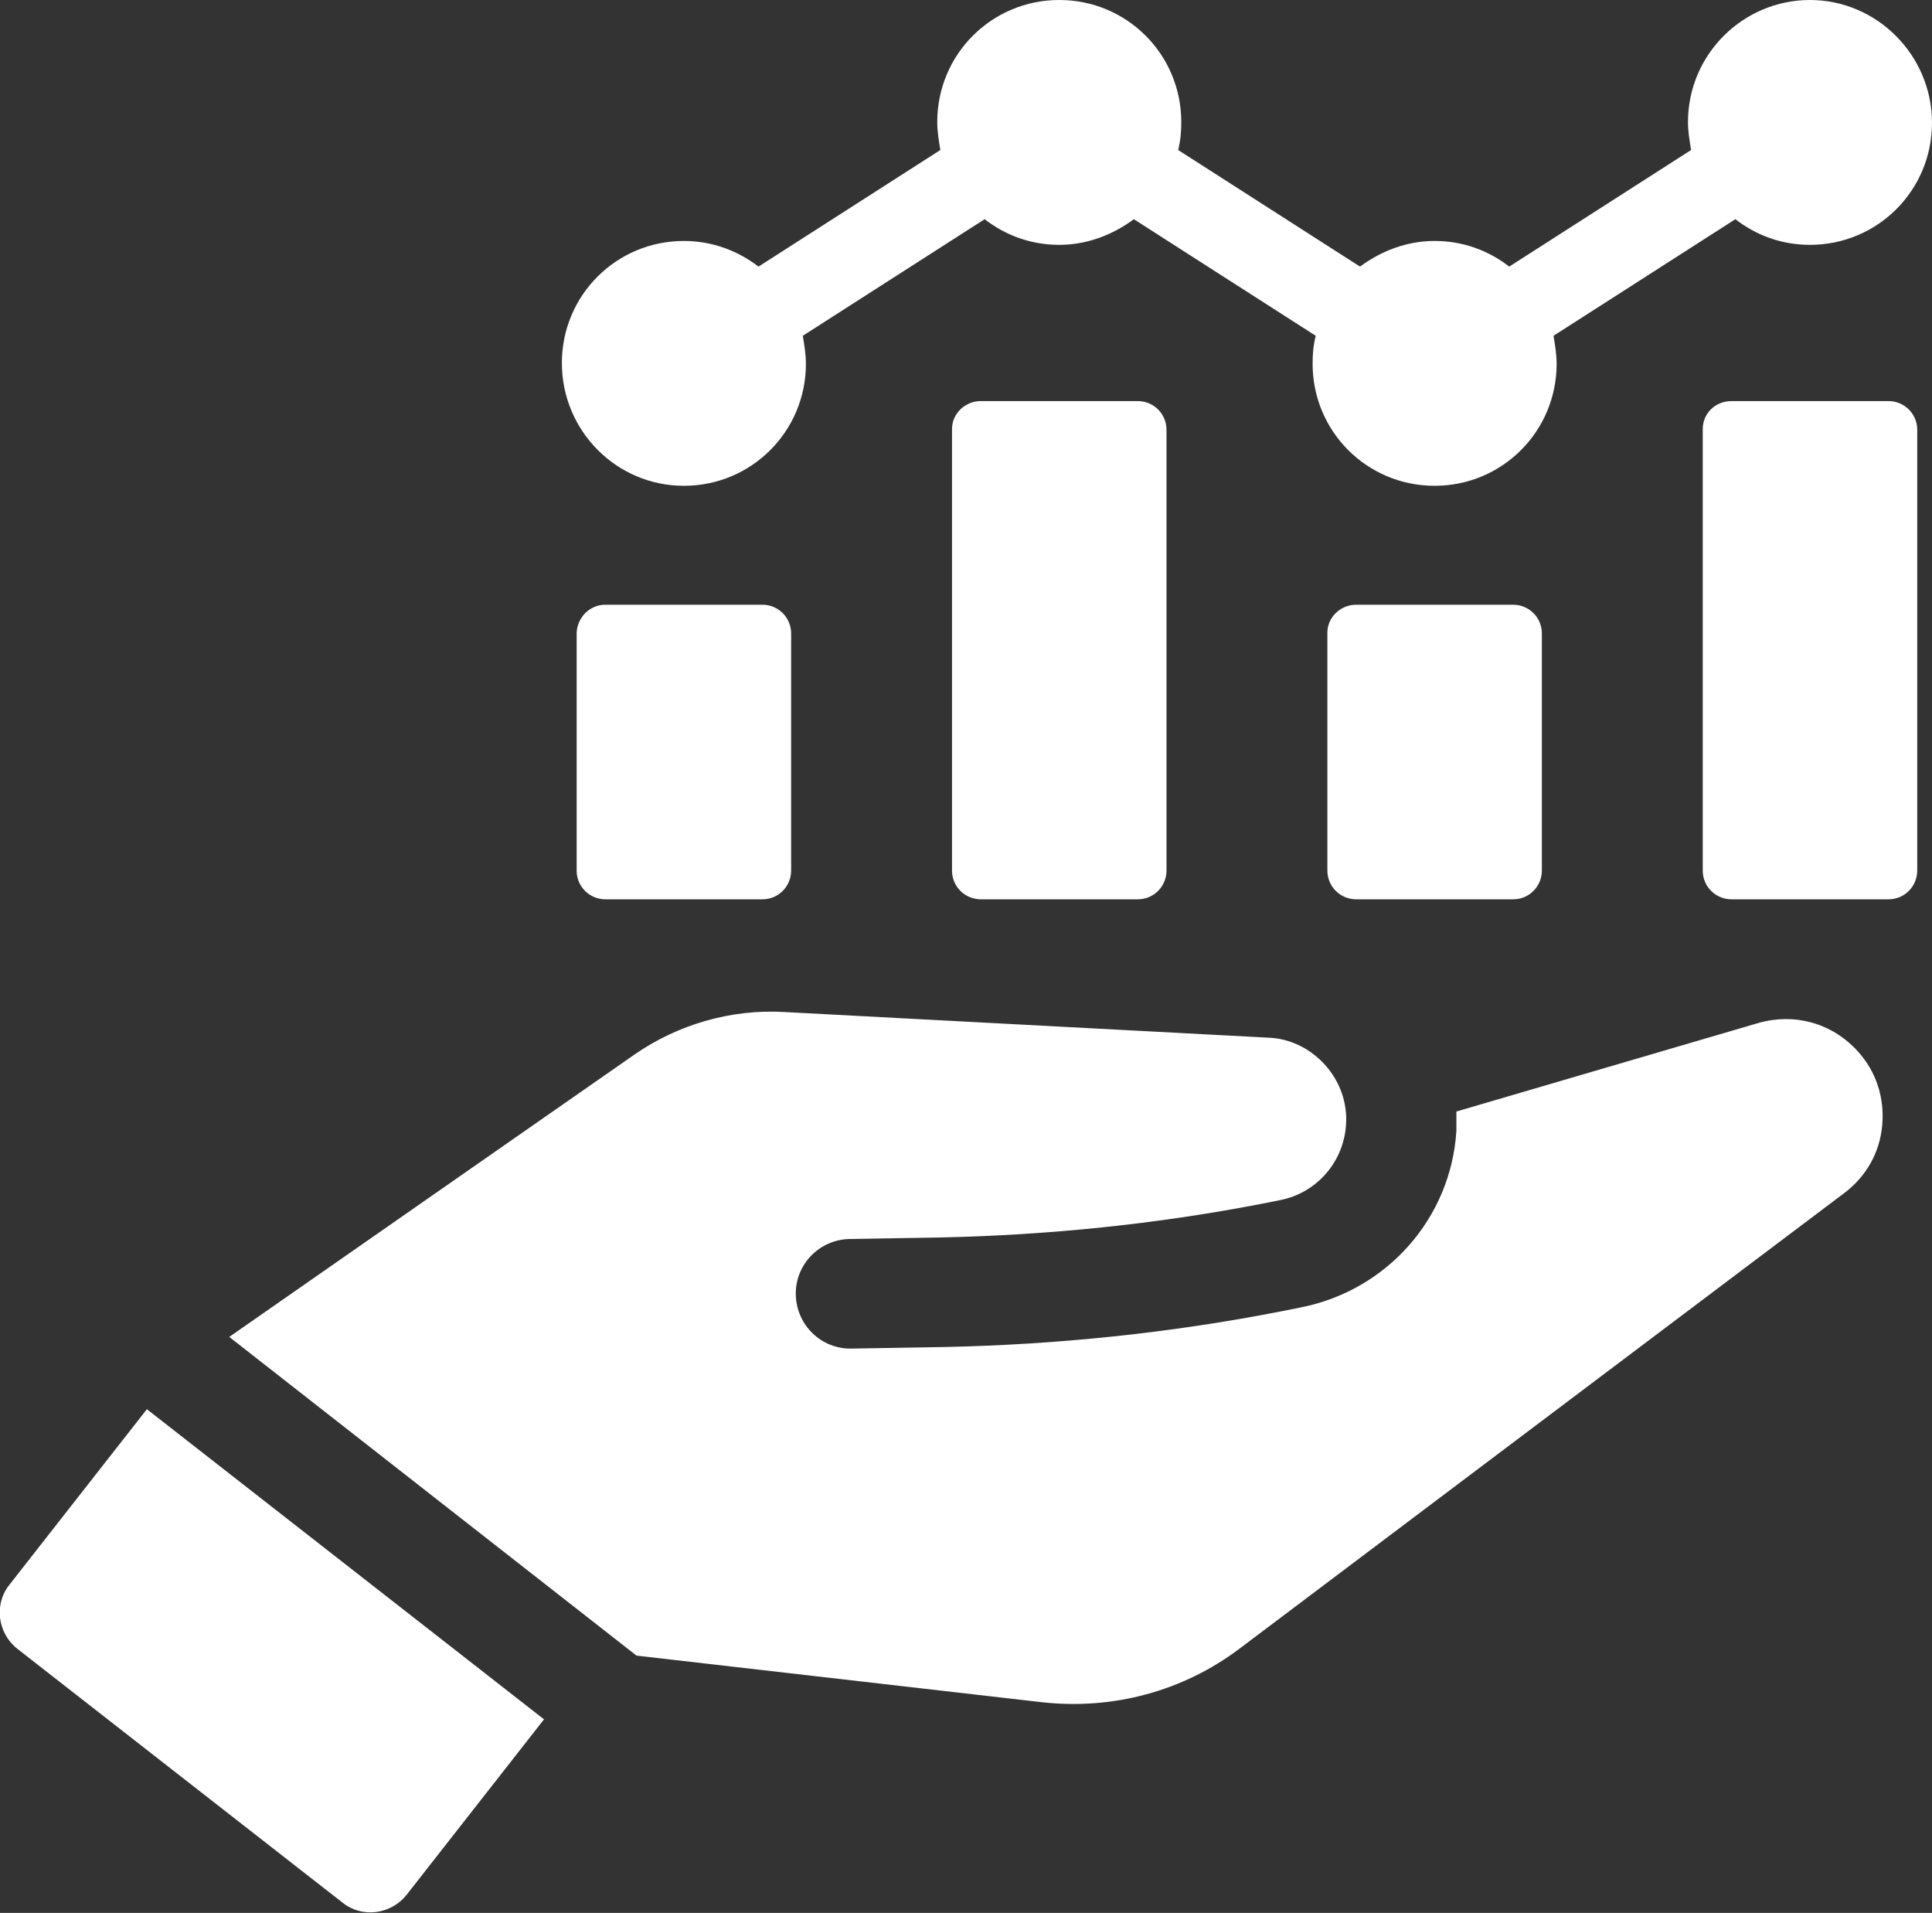
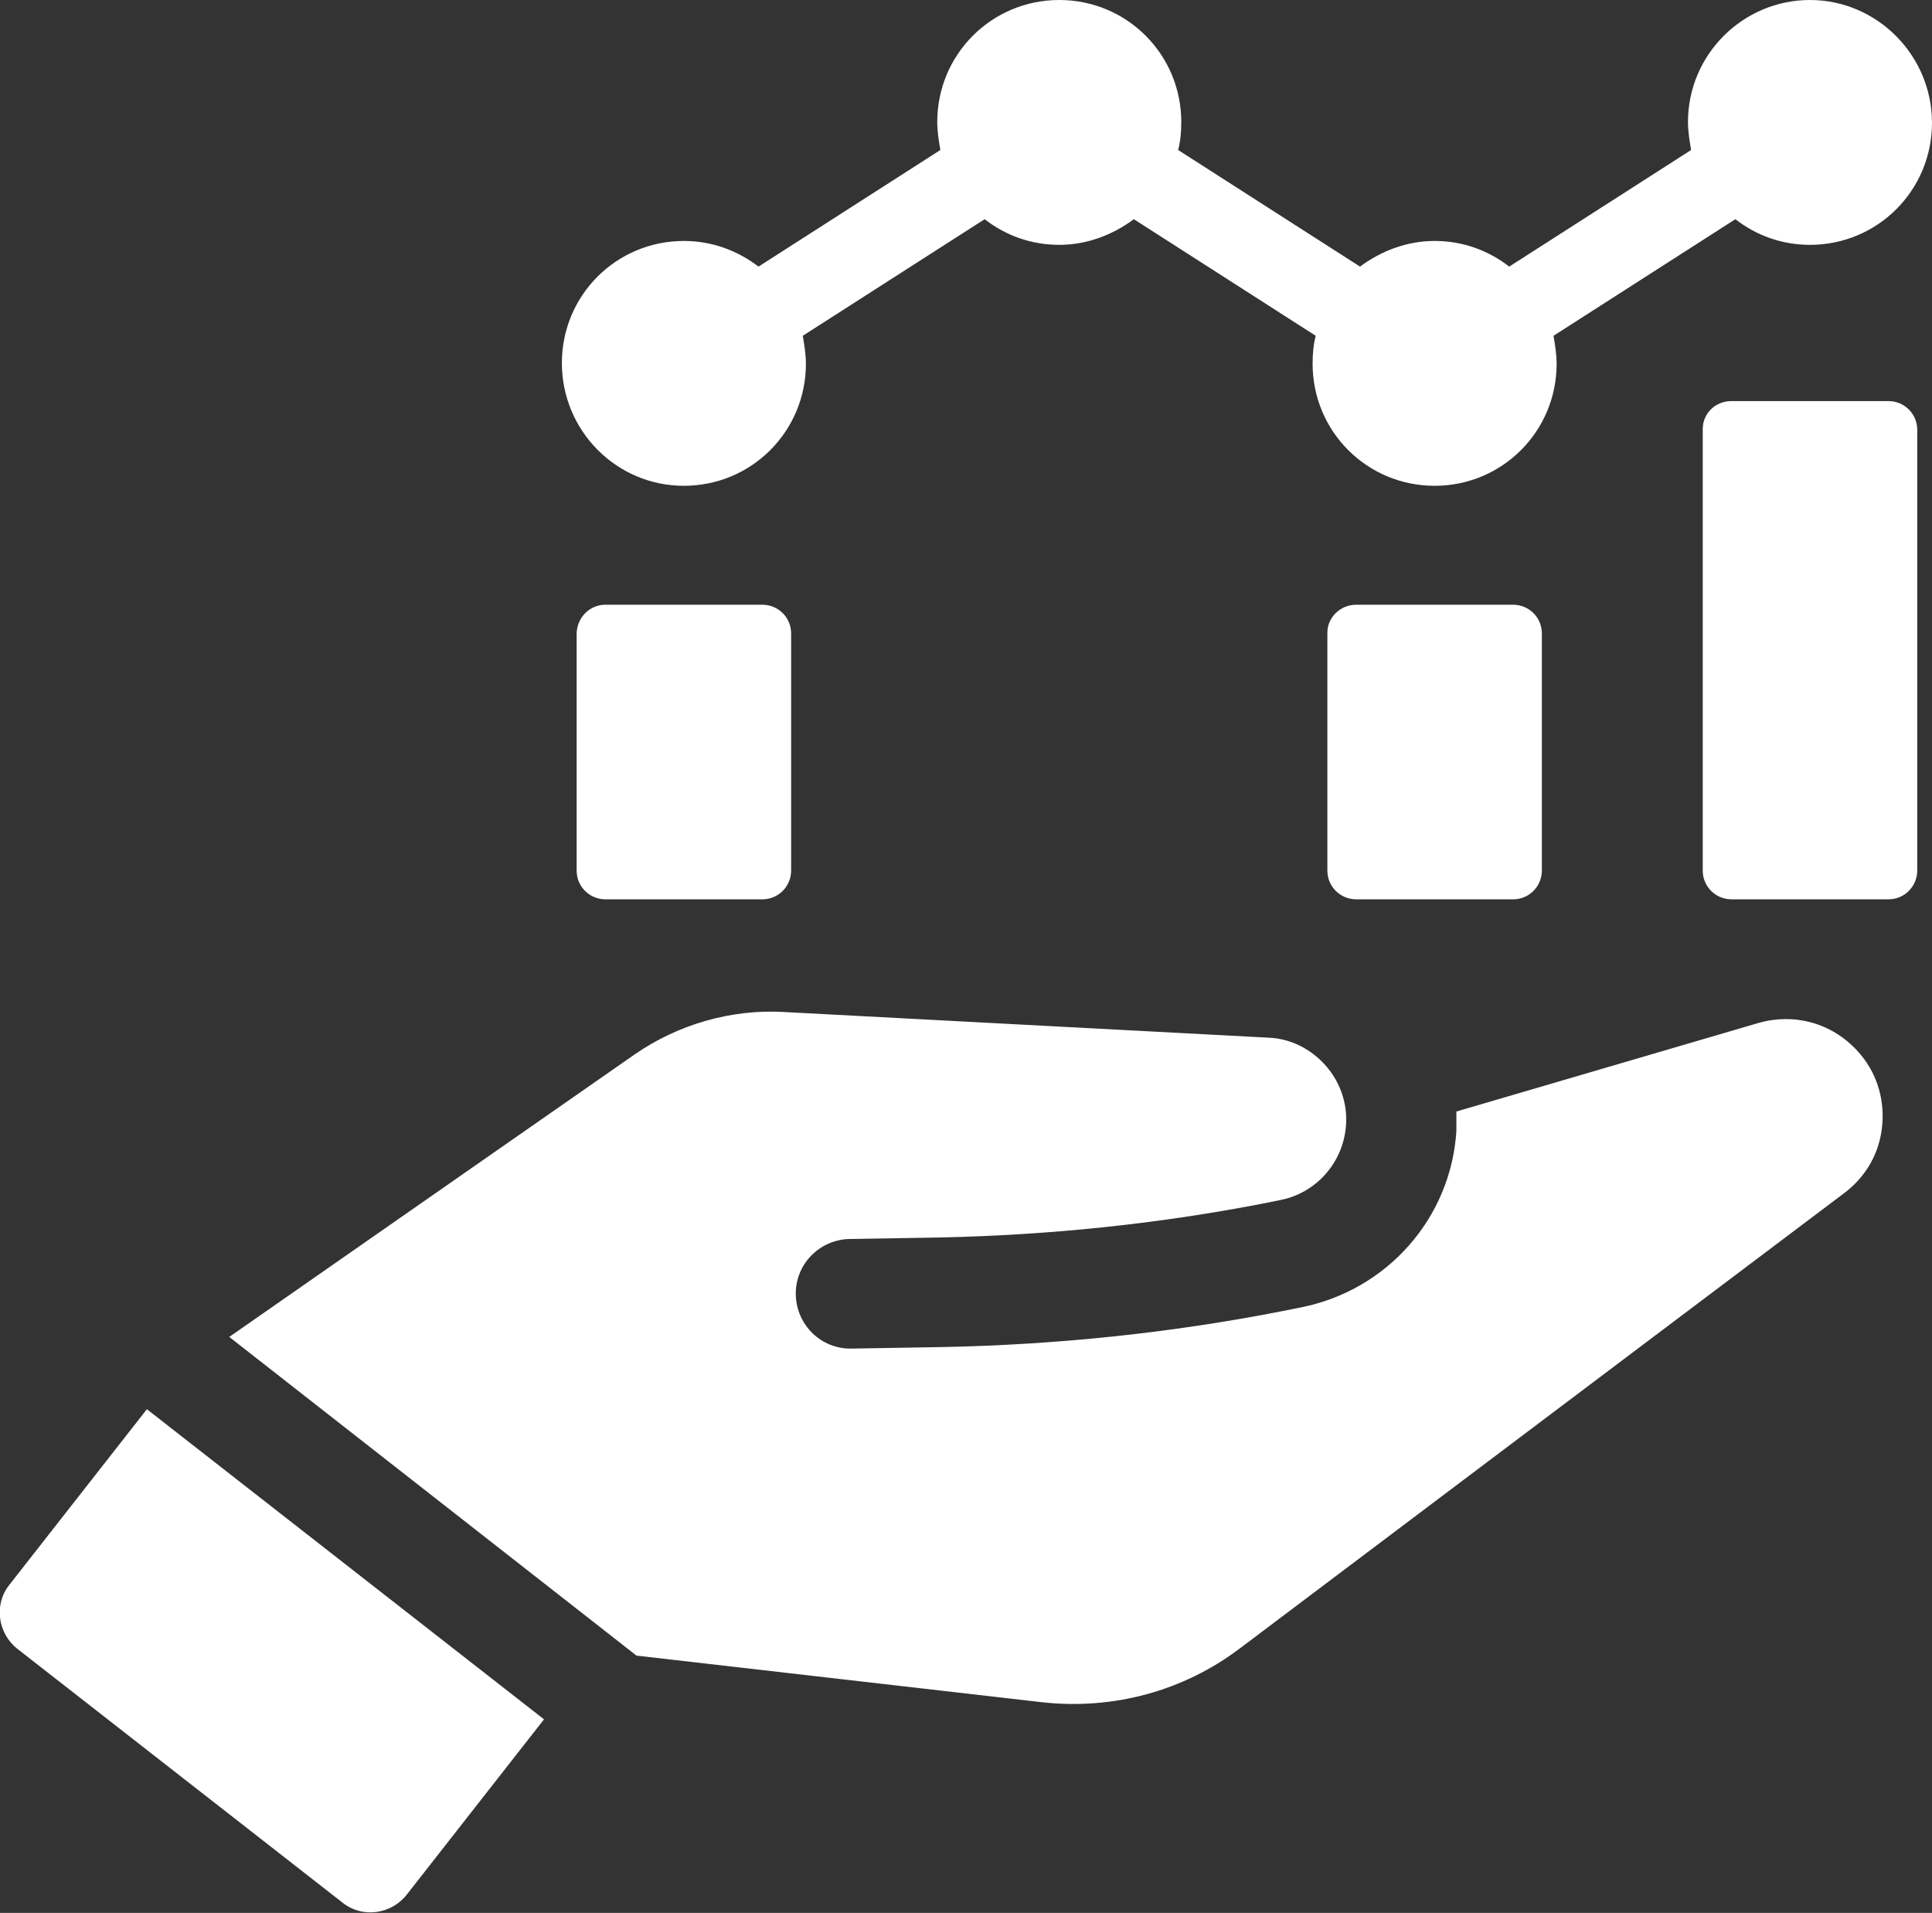
<svg xmlns="http://www.w3.org/2000/svg" version="1.1" id="Layer_2_00000032619977976598213230000015825244182562541475_" x="0px" y="0px" width="248.6px" height="246.1px" viewBox="0 0 248.6 246.1" style="enable-background:new 0 0 248.6 246.1;" xml:space="preserve">
  <rect x="0" y="0" width="248.6" height="246.1" fill="#333333" stroke="none" />
  <style type="text/css">
	.st0{fill:#FFFFFF;}
</style>
  <g id="Layer_1-2">
    <g>
      <path class="st0" d="M1.2,203.9c-2,2.5-1.5,6.2,1,8.2l41.9,32.7c2.5,2,6.2,1.5,8.2-1L70,221.2l-51.1-39.9L1.2,203.9z" />
      <path class="st0" d="M226.3,131.6l-38.9,11.4c0,0.9,0,1.7,0,2.5c-0.7,11.2-8.9,20.5-20,22.7l-2.5,0.5c-14.3,2.8-28.9,4.3-43.4,4.6    l-11.9,0.2c-3.9,0.1-7.1-3-7.2-6.9c-0.1-3.9,3-7.1,6.9-7.2l11.9-0.2c13.7-0.3,27.5-1.7,41-4.3l2.5-0.5c4.7-0.9,8.2-4.9,8.5-9.7    c0.2-2.8-0.8-5.6-2.7-7.7c-1.9-2.1-4.5-3.4-7.3-3.5l-62.3-3.3c-6.8-0.4-13.7,1.6-19.3,5.5L29.5,172l52.4,41l52.2,6    c9.1,1,18.1-1.4,25.4-6.9l77.8-58.6c2.8-2.1,4.6-5.2,4.9-8.8c0.3-3.5-0.8-6.9-3.2-9.5C235.7,131.6,230.9,130.3,226.3,131.6    L226.3,131.6z" />
      <path class="st0" d="M77.9,77.8h20.2c2,0,3.7,1.6,3.7,3.7v30.5c0,2-1.6,3.7-3.7,3.7H77.9c-2,0-3.7-1.6-3.7-3.7V81.4    C74.3,79.4,75.9,77.8,77.9,77.8L77.9,77.8z" />
-       <path class="st0" d="M126.2,51.6h20.2c2,0,3.7,1.6,3.7,3.7v56.7c0,2-1.6,3.7-3.7,3.7h-20.2c-2,0-3.7-1.6-3.7-3.7V55.2    C122.5,53.2,124.2,51.6,126.2,51.6z" />
      <path class="st0" d="M174.5,77.8h20.2c2,0,3.7,1.6,3.7,3.7v30.5c0,2-1.6,3.7-3.7,3.7h-20.2c-2,0-3.7-1.6-3.7-3.7V81.4    C170.8,79.4,172.5,77.8,174.5,77.8z" />
      <path class="st0" d="M222.8,51.6H243c2,0,3.7,1.6,3.7,3.7v56.7c0,2-1.6,3.7-3.7,3.7h-20.2c-2,0-3.7-1.6-3.7-3.7V55.2    C219.1,53.2,220.7,51.6,222.8,51.6z" />
      <path class="st0" d="M88,62.5c8.7,0,15.7-7,15.7-15.7c0-1.2-0.2-2.4-0.4-3.6l23.4-15c2.7,2.1,6,3.3,9.6,3.3s6.9-1.3,9.6-3.3    l23.4,15c-0.3,1.2-0.4,2.3-0.4,3.6c0,8.7,7,15.7,15.7,15.7s15.7-7,15.7-15.7c0-1.2-0.2-2.4-0.4-3.6l23.4-15c2.7,2.1,6,3.3,9.6,3.3    c8.7,0,15.7-7,15.7-15.7S241.5,0,232.9,0s-15.7,7-15.7,15.7c0,1.2,0.2,2.4,0.4,3.6l-23.4,15c-2.7-2.1-6-3.3-9.6-3.3    s-6.9,1.3-9.6,3.3l-23.4-15c0.3-1.2,0.4-2.3,0.4-3.6C152,7,145,0,136.3,0s-15.7,7-15.7,15.7c0,1.2,0.2,2.4,0.4,3.6l-23.4,15    C95,32.3,91.7,31,88,31c-8.7,0-15.7,7-15.7,15.7S79.3,62.5,88,62.5L88,62.5z" />
    </g>
  </g>
</svg>